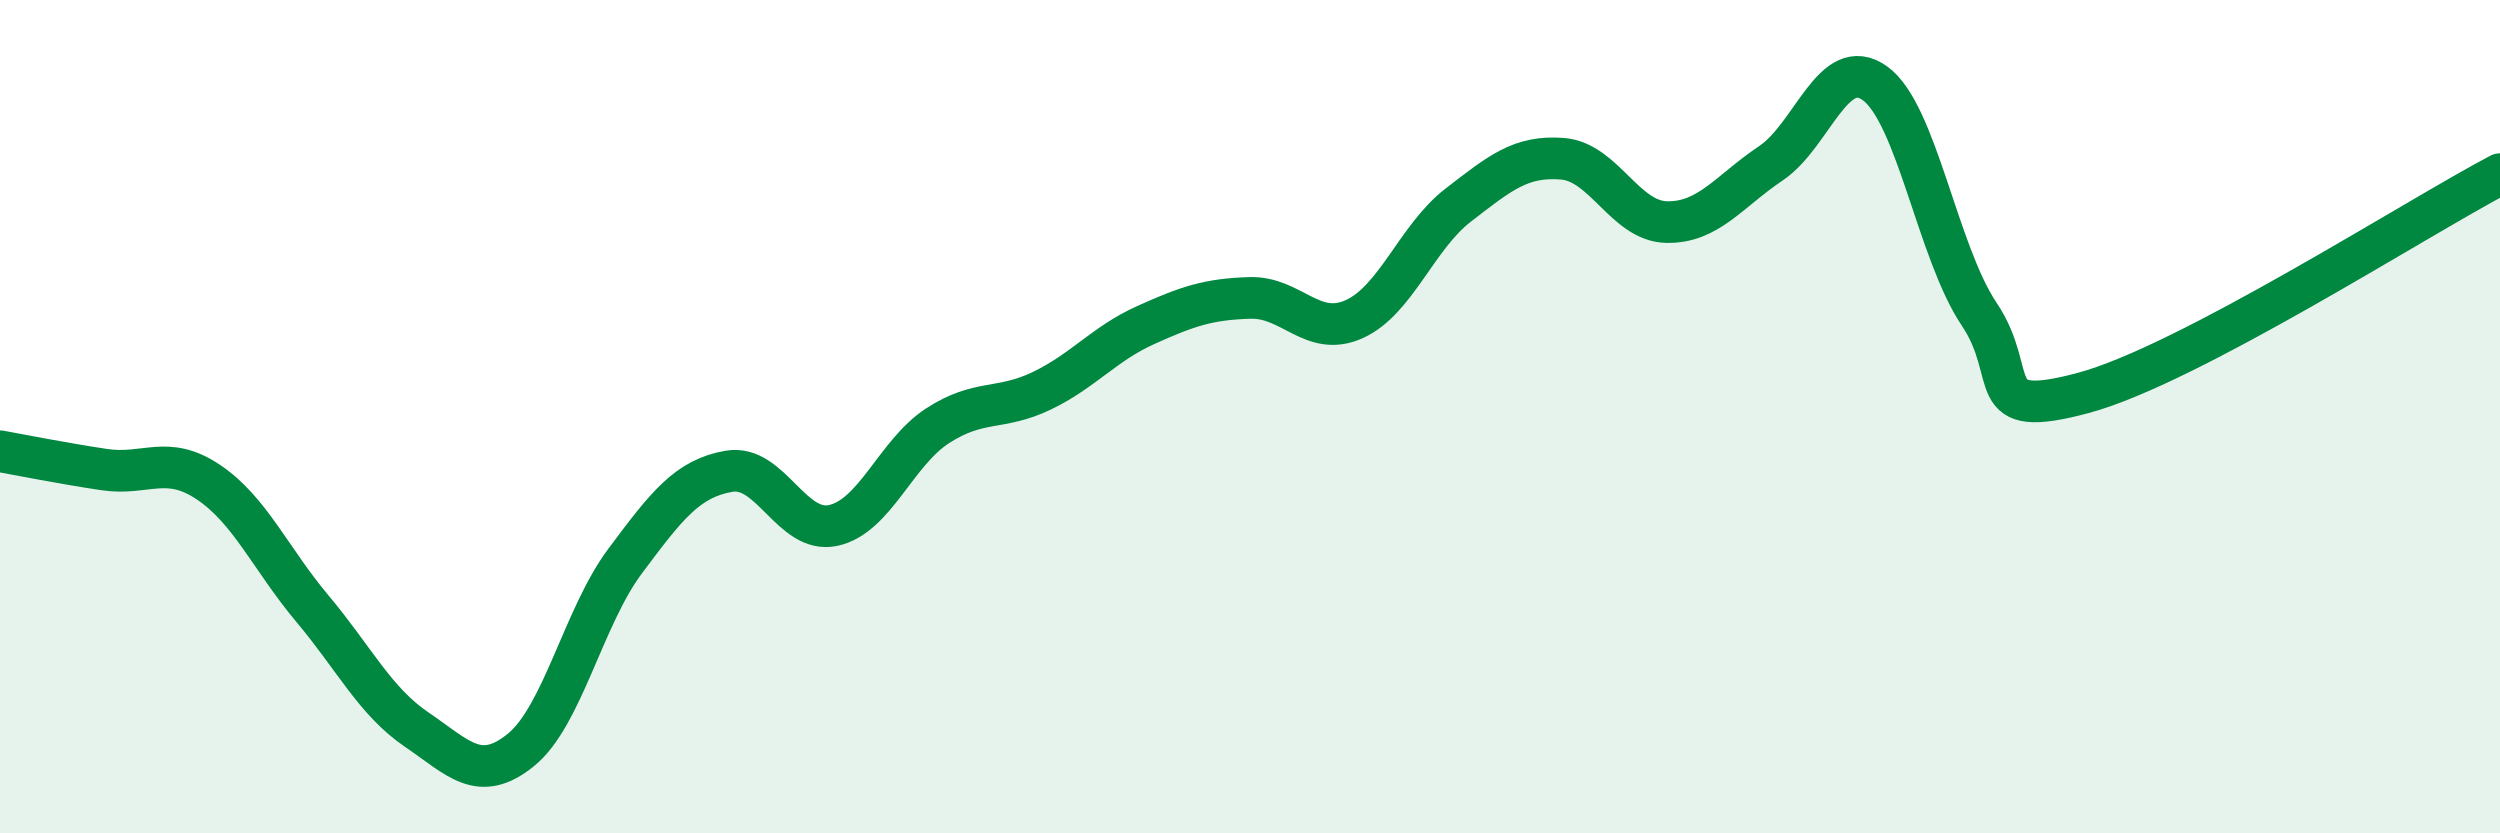
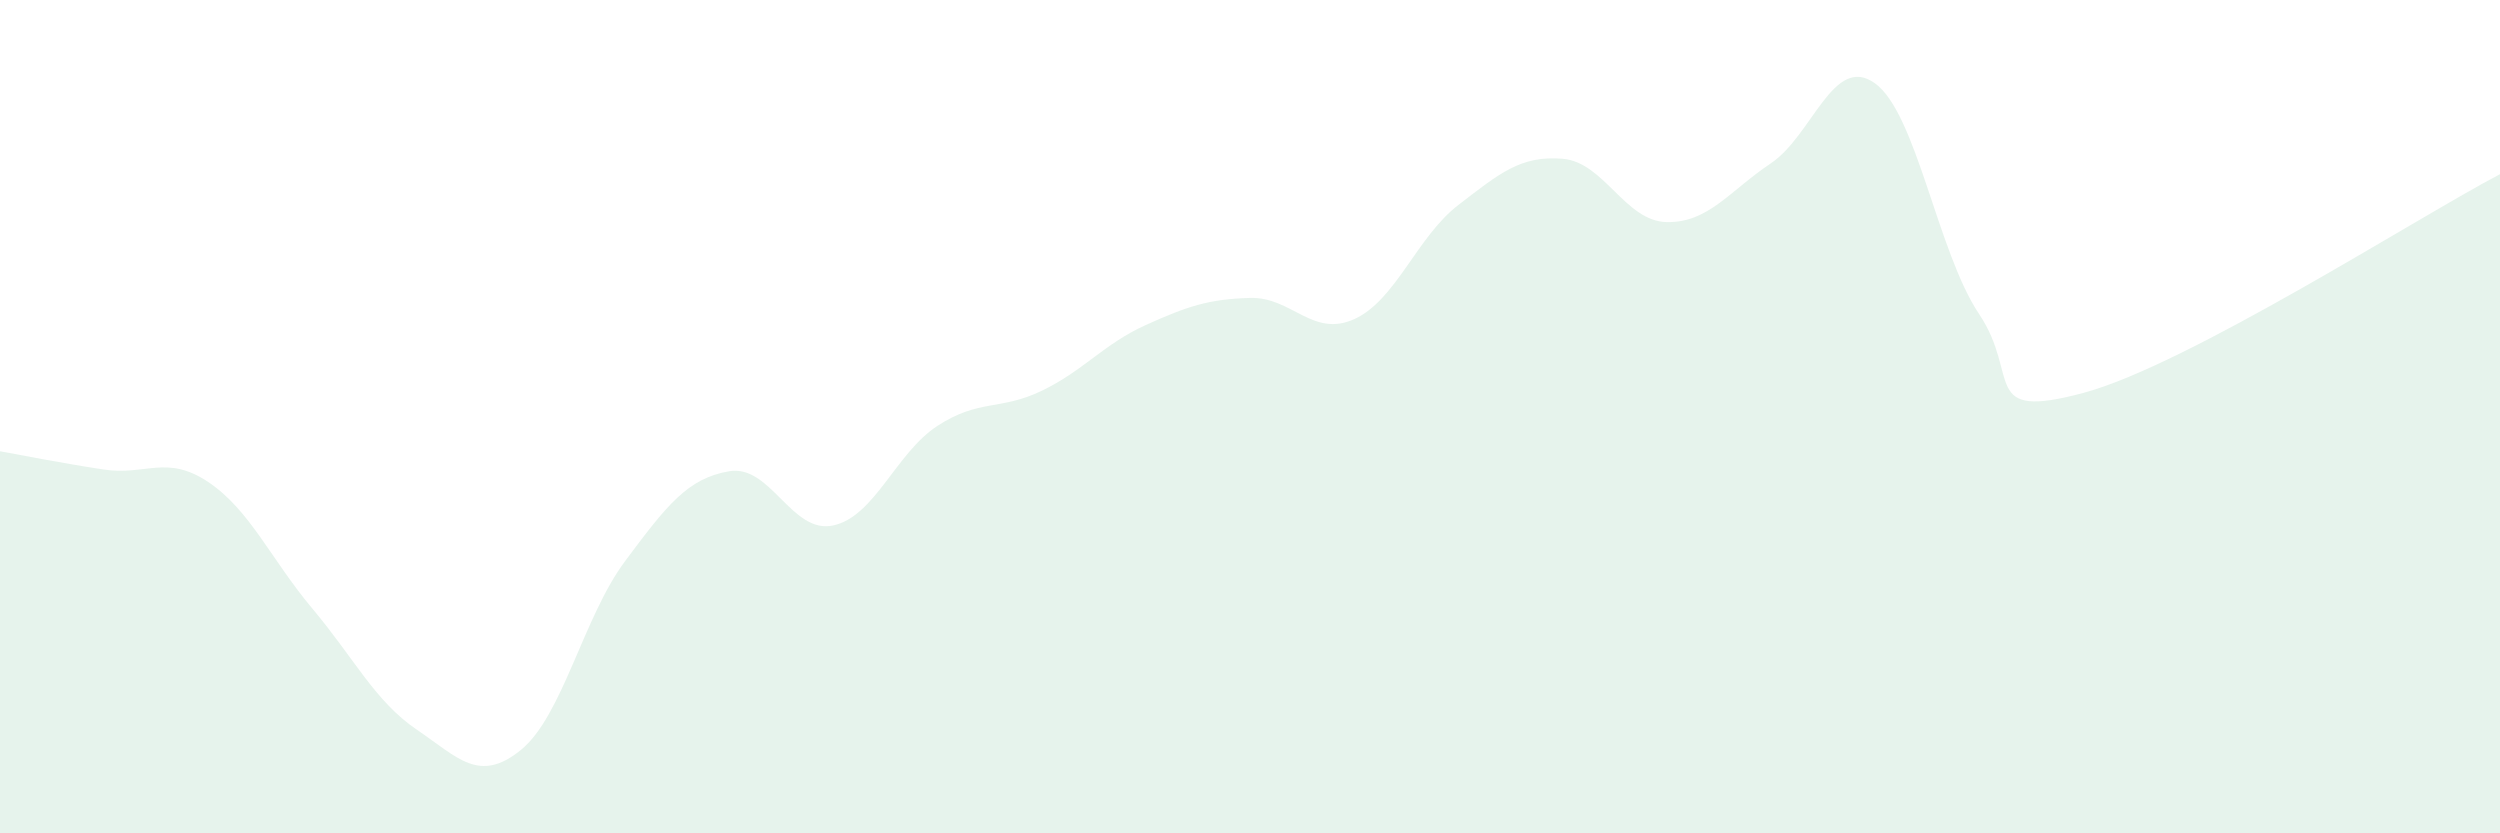
<svg xmlns="http://www.w3.org/2000/svg" width="60" height="20" viewBox="0 0 60 20">
  <path d="M 0,10.83 C 0.5,10.92 1.5,11.12 2.5,11.27 C 3.5,11.42 4,10.9 5,11.57 C 6,12.24 6.5,13.42 7.5,14.61 C 8.5,15.8 9,16.83 10,17.51 C 11,18.19 11.5,18.81 12.5,18 C 13.5,17.19 14,14.81 15,13.47 C 16,12.13 16.5,11.48 17.5,11.31 C 18.5,11.14 19,12.83 20,12.61 C 21,12.39 21.5,10.87 22.5,10.22 C 23.5,9.57 24,9.86 25,9.38 C 26,8.9 26.5,8.25 27.5,7.8 C 28.5,7.35 29,7.18 30,7.15 C 31,7.12 31.5,8.11 32.5,7.66 C 33.5,7.21 34,5.69 35,4.92 C 36,4.15 36.5,3.73 37.5,3.81 C 38.5,3.89 39,5.31 40,5.33 C 41,5.35 41.5,4.59 42.5,3.92 C 43.5,3.25 44,1.28 45,2 C 46,2.72 46.5,6.05 47.5,7.54 C 48.5,9.03 47.5,10.1 50,9.43 C 52.5,8.76 58,5.23 60,4.18L60 20L0 20Z" fill="#008740" opacity="0.1" stroke-linecap="round" stroke-linejoin="round" />
-   <path d="M 0,10.83 C 0.5,10.92 1.5,11.12 2.5,11.27 C 3.5,11.42 4,10.9 5,11.57 C 6,12.24 6.5,13.42 7.5,14.61 C 8.5,15.8 9,16.83 10,17.51 C 11,18.19 11.5,18.81 12.5,18 C 13.5,17.19 14,14.81 15,13.47 C 16,12.13 16.5,11.48 17.5,11.31 C 18.5,11.14 19,12.83 20,12.61 C 21,12.39 21.5,10.87 22.5,10.22 C 23.5,9.57 24,9.86 25,9.38 C 26,8.9 26.5,8.25 27.5,7.8 C 28.5,7.35 29,7.18 30,7.15 C 31,7.12 31.5,8.11 32.5,7.66 C 33.5,7.21 34,5.69 35,4.92 C 36,4.15 36.5,3.73 37.5,3.81 C 38.5,3.89 39,5.31 40,5.33 C 41,5.35 41.5,4.59 42.5,3.92 C 43.5,3.25 44,1.28 45,2 C 46,2.72 46.5,6.05 47.5,7.54 C 48.5,9.03 47.5,10.1 50,9.43 C 52.5,8.76 58,5.23 60,4.18" stroke="#008740" stroke-width="1" fill="none" stroke-linecap="round" stroke-linejoin="round" />
</svg>